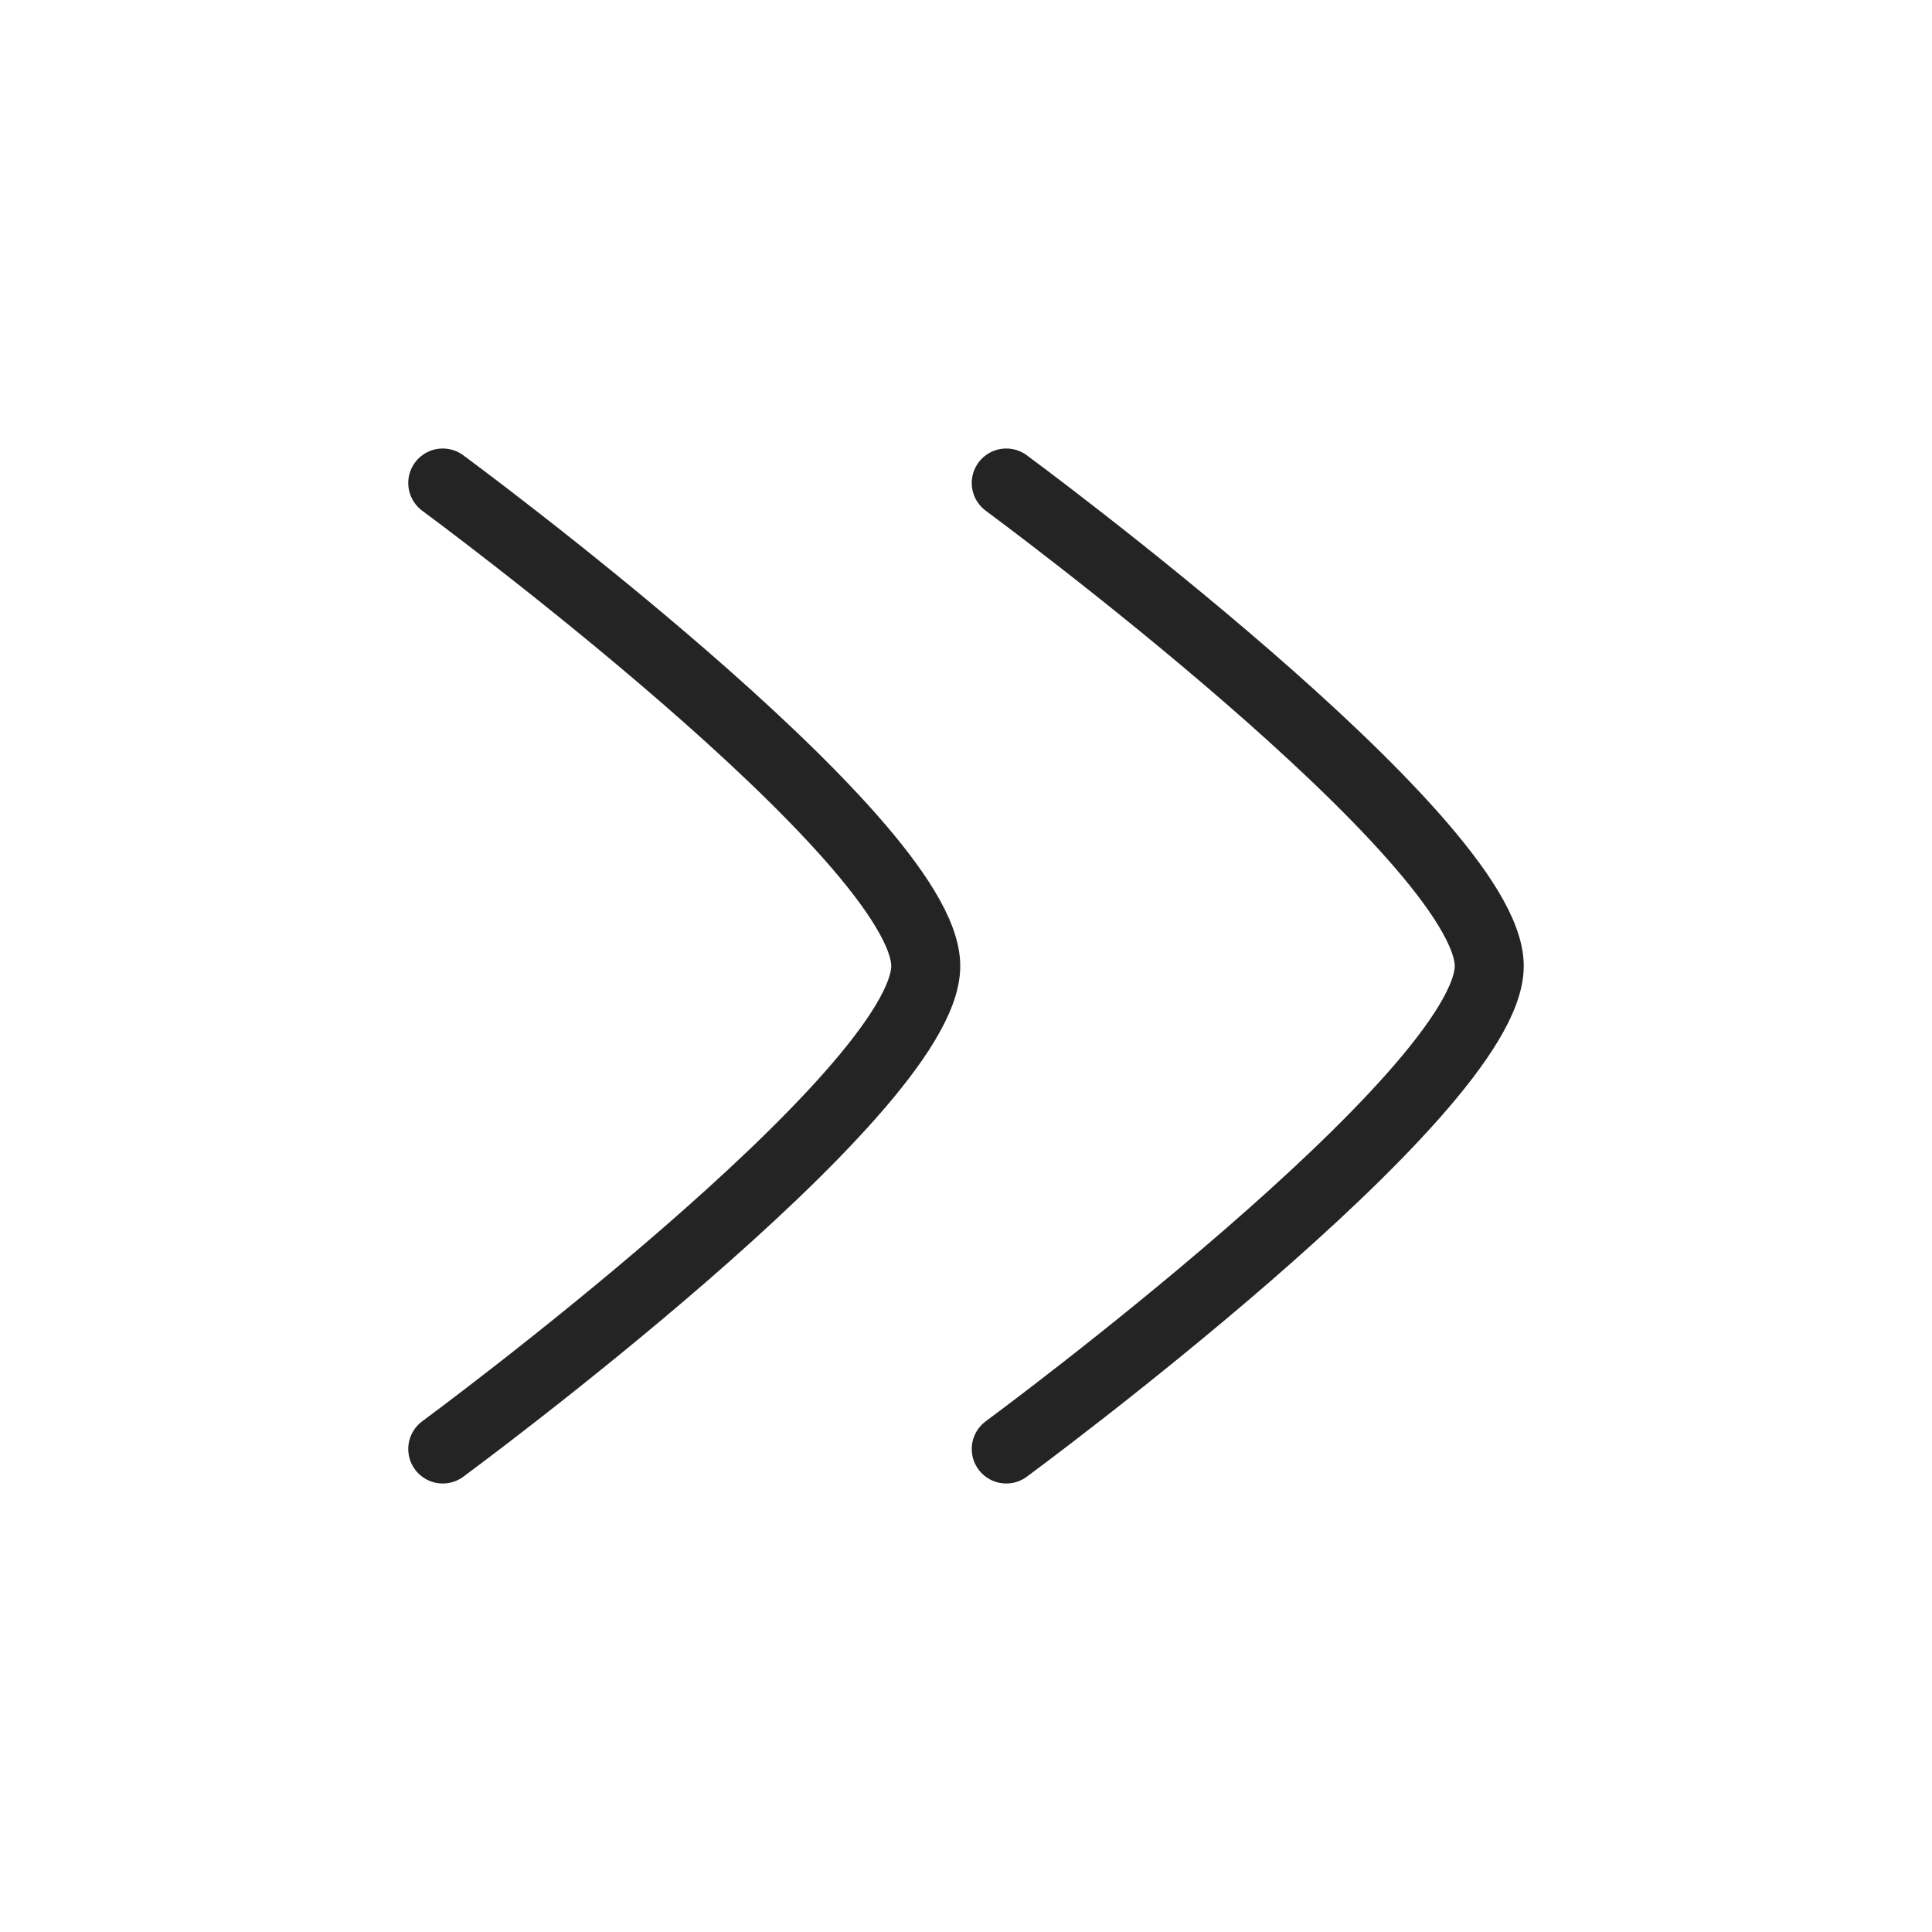
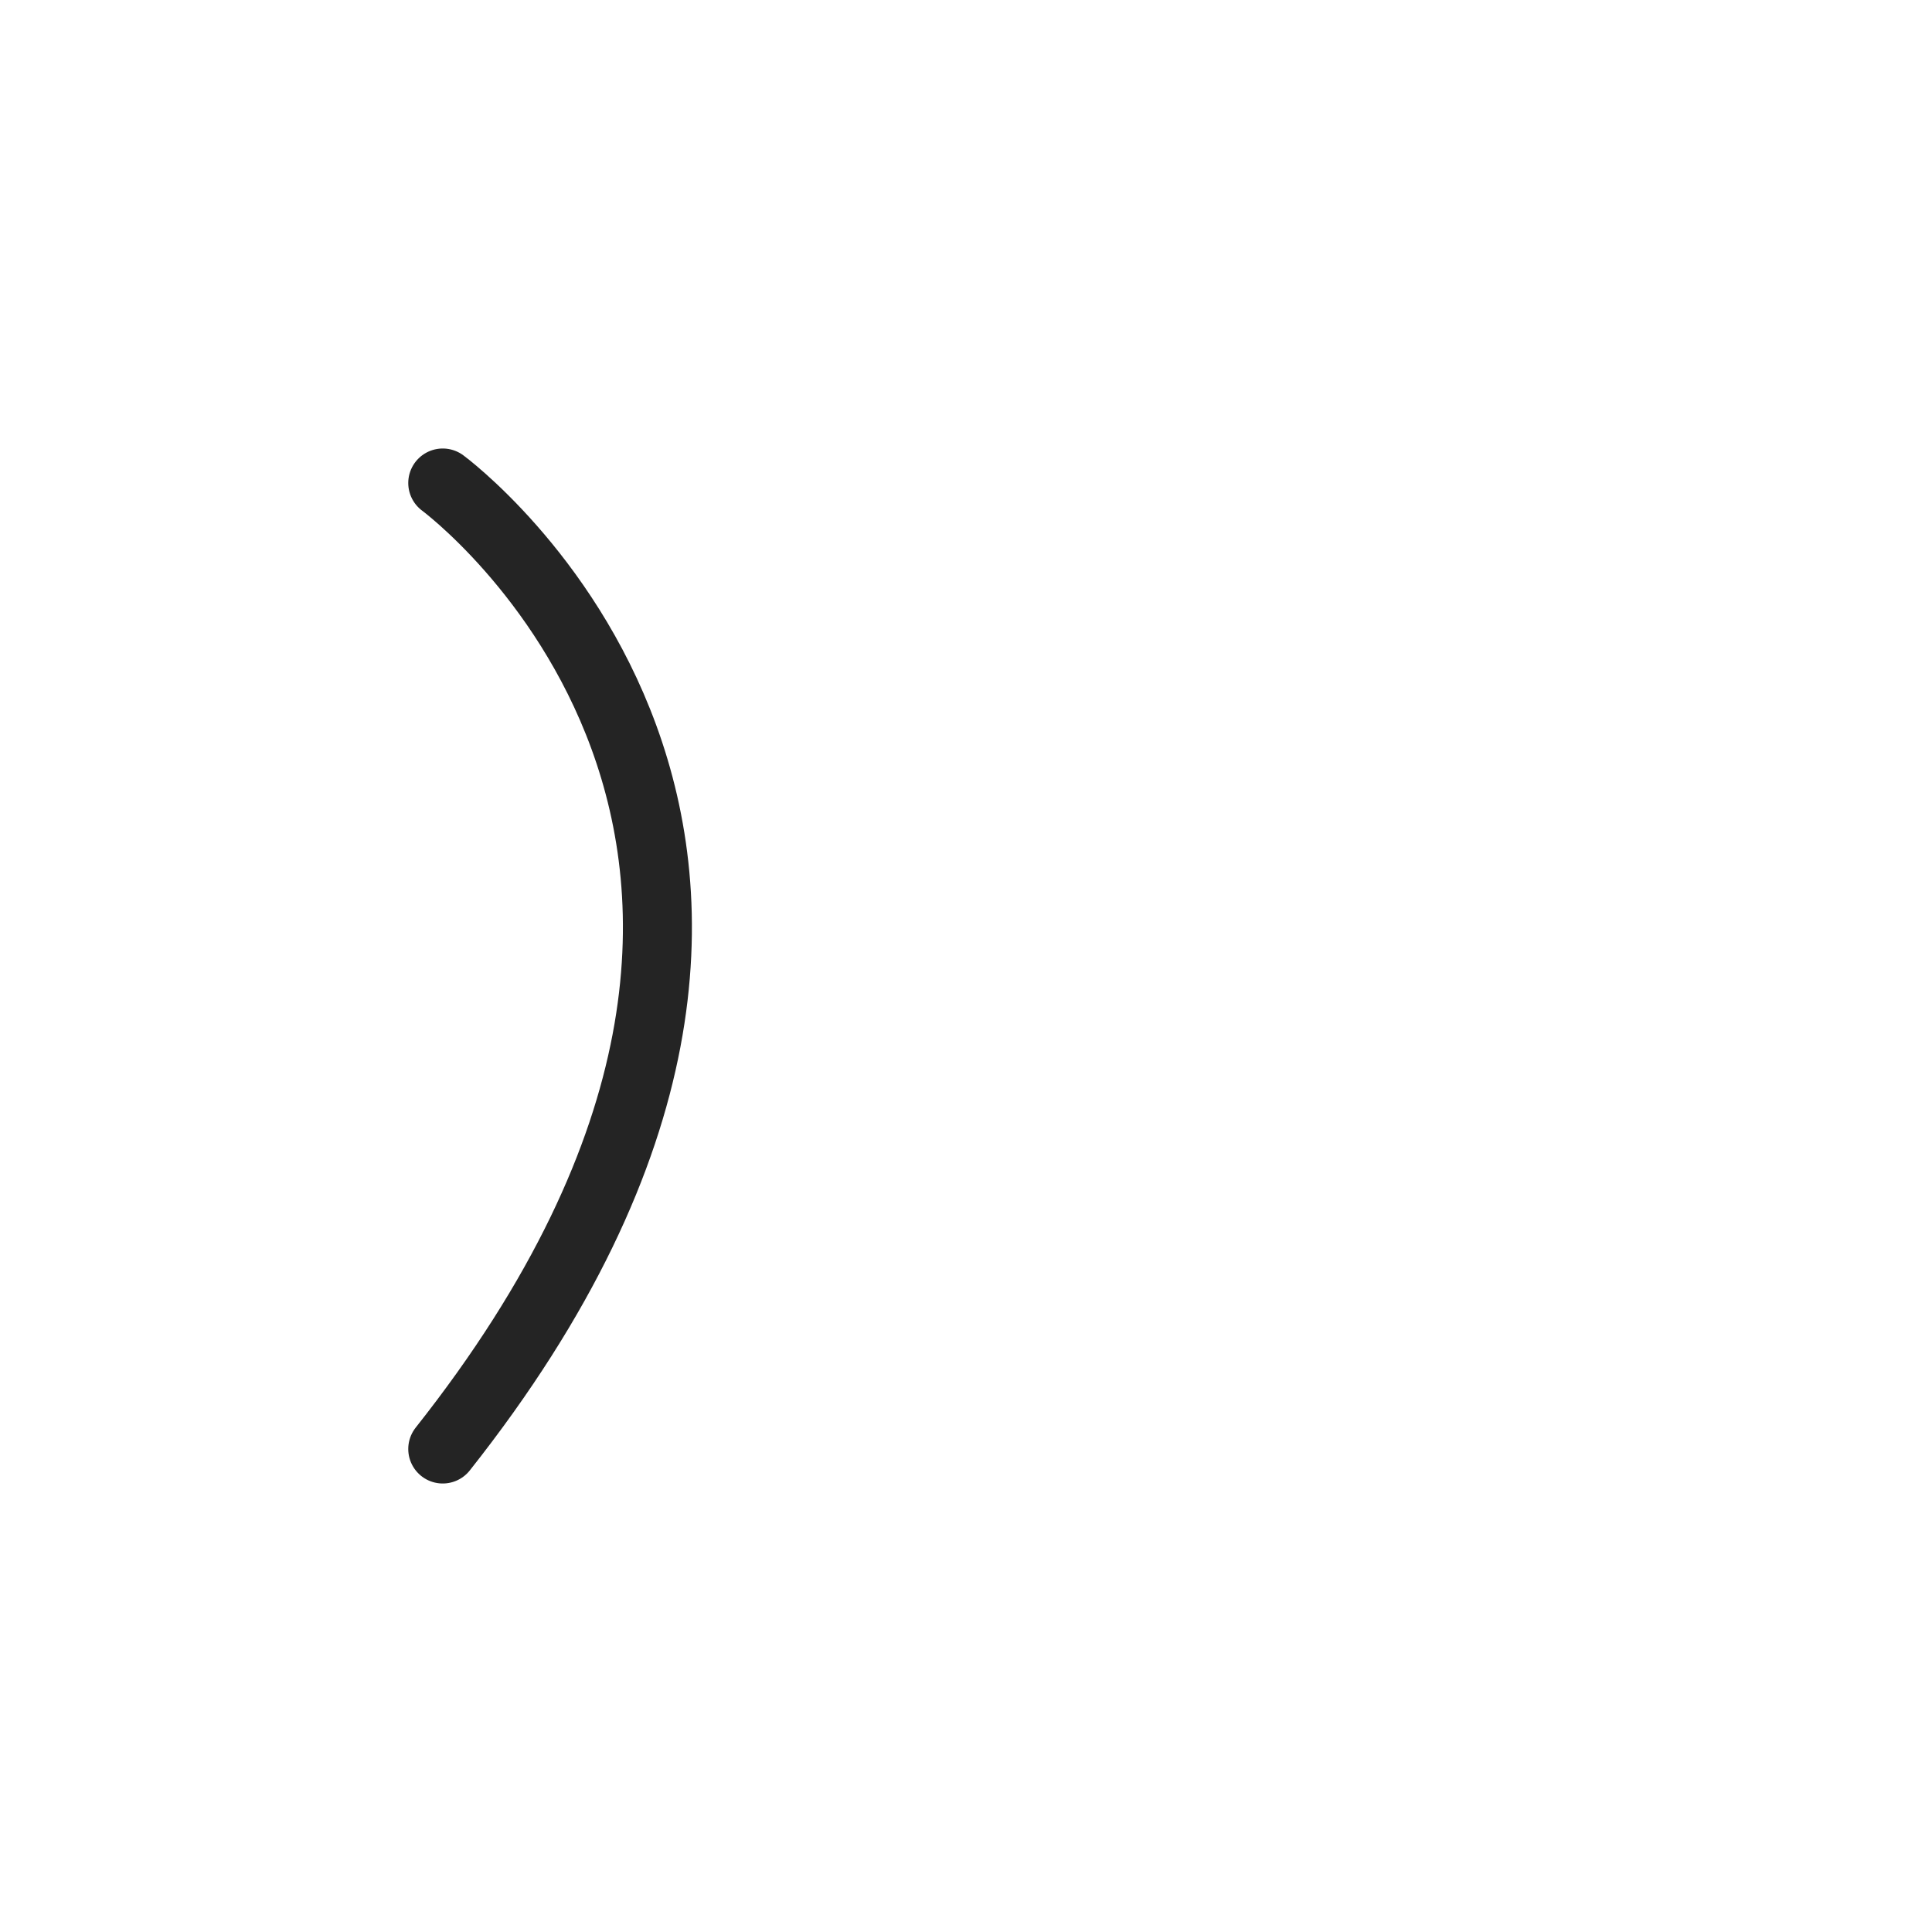
<svg xmlns="http://www.w3.org/2000/svg" width="84" height="84" viewBox="0 0 84 84" fill="none">
-   <path d="M43.75 63C43.75 63 64.75 47.534 64.75 42C64.75 36.466 43.75 21 43.75 21" stroke="#242424" stroke-width="3" stroke-linecap="round" stroke-linejoin="round" />
-   <path d="M19.25 63C19.25 63 40.25 47.534 40.25 42C40.25 36.466 19.25 21 19.25 21" stroke="#242424" stroke-width="3" stroke-linecap="round" stroke-linejoin="round" />
+   <path d="M19.25 63C40.25 36.466 19.25 21 19.25 21" stroke="#242424" stroke-width="3" stroke-linecap="round" stroke-linejoin="round" />
</svg>